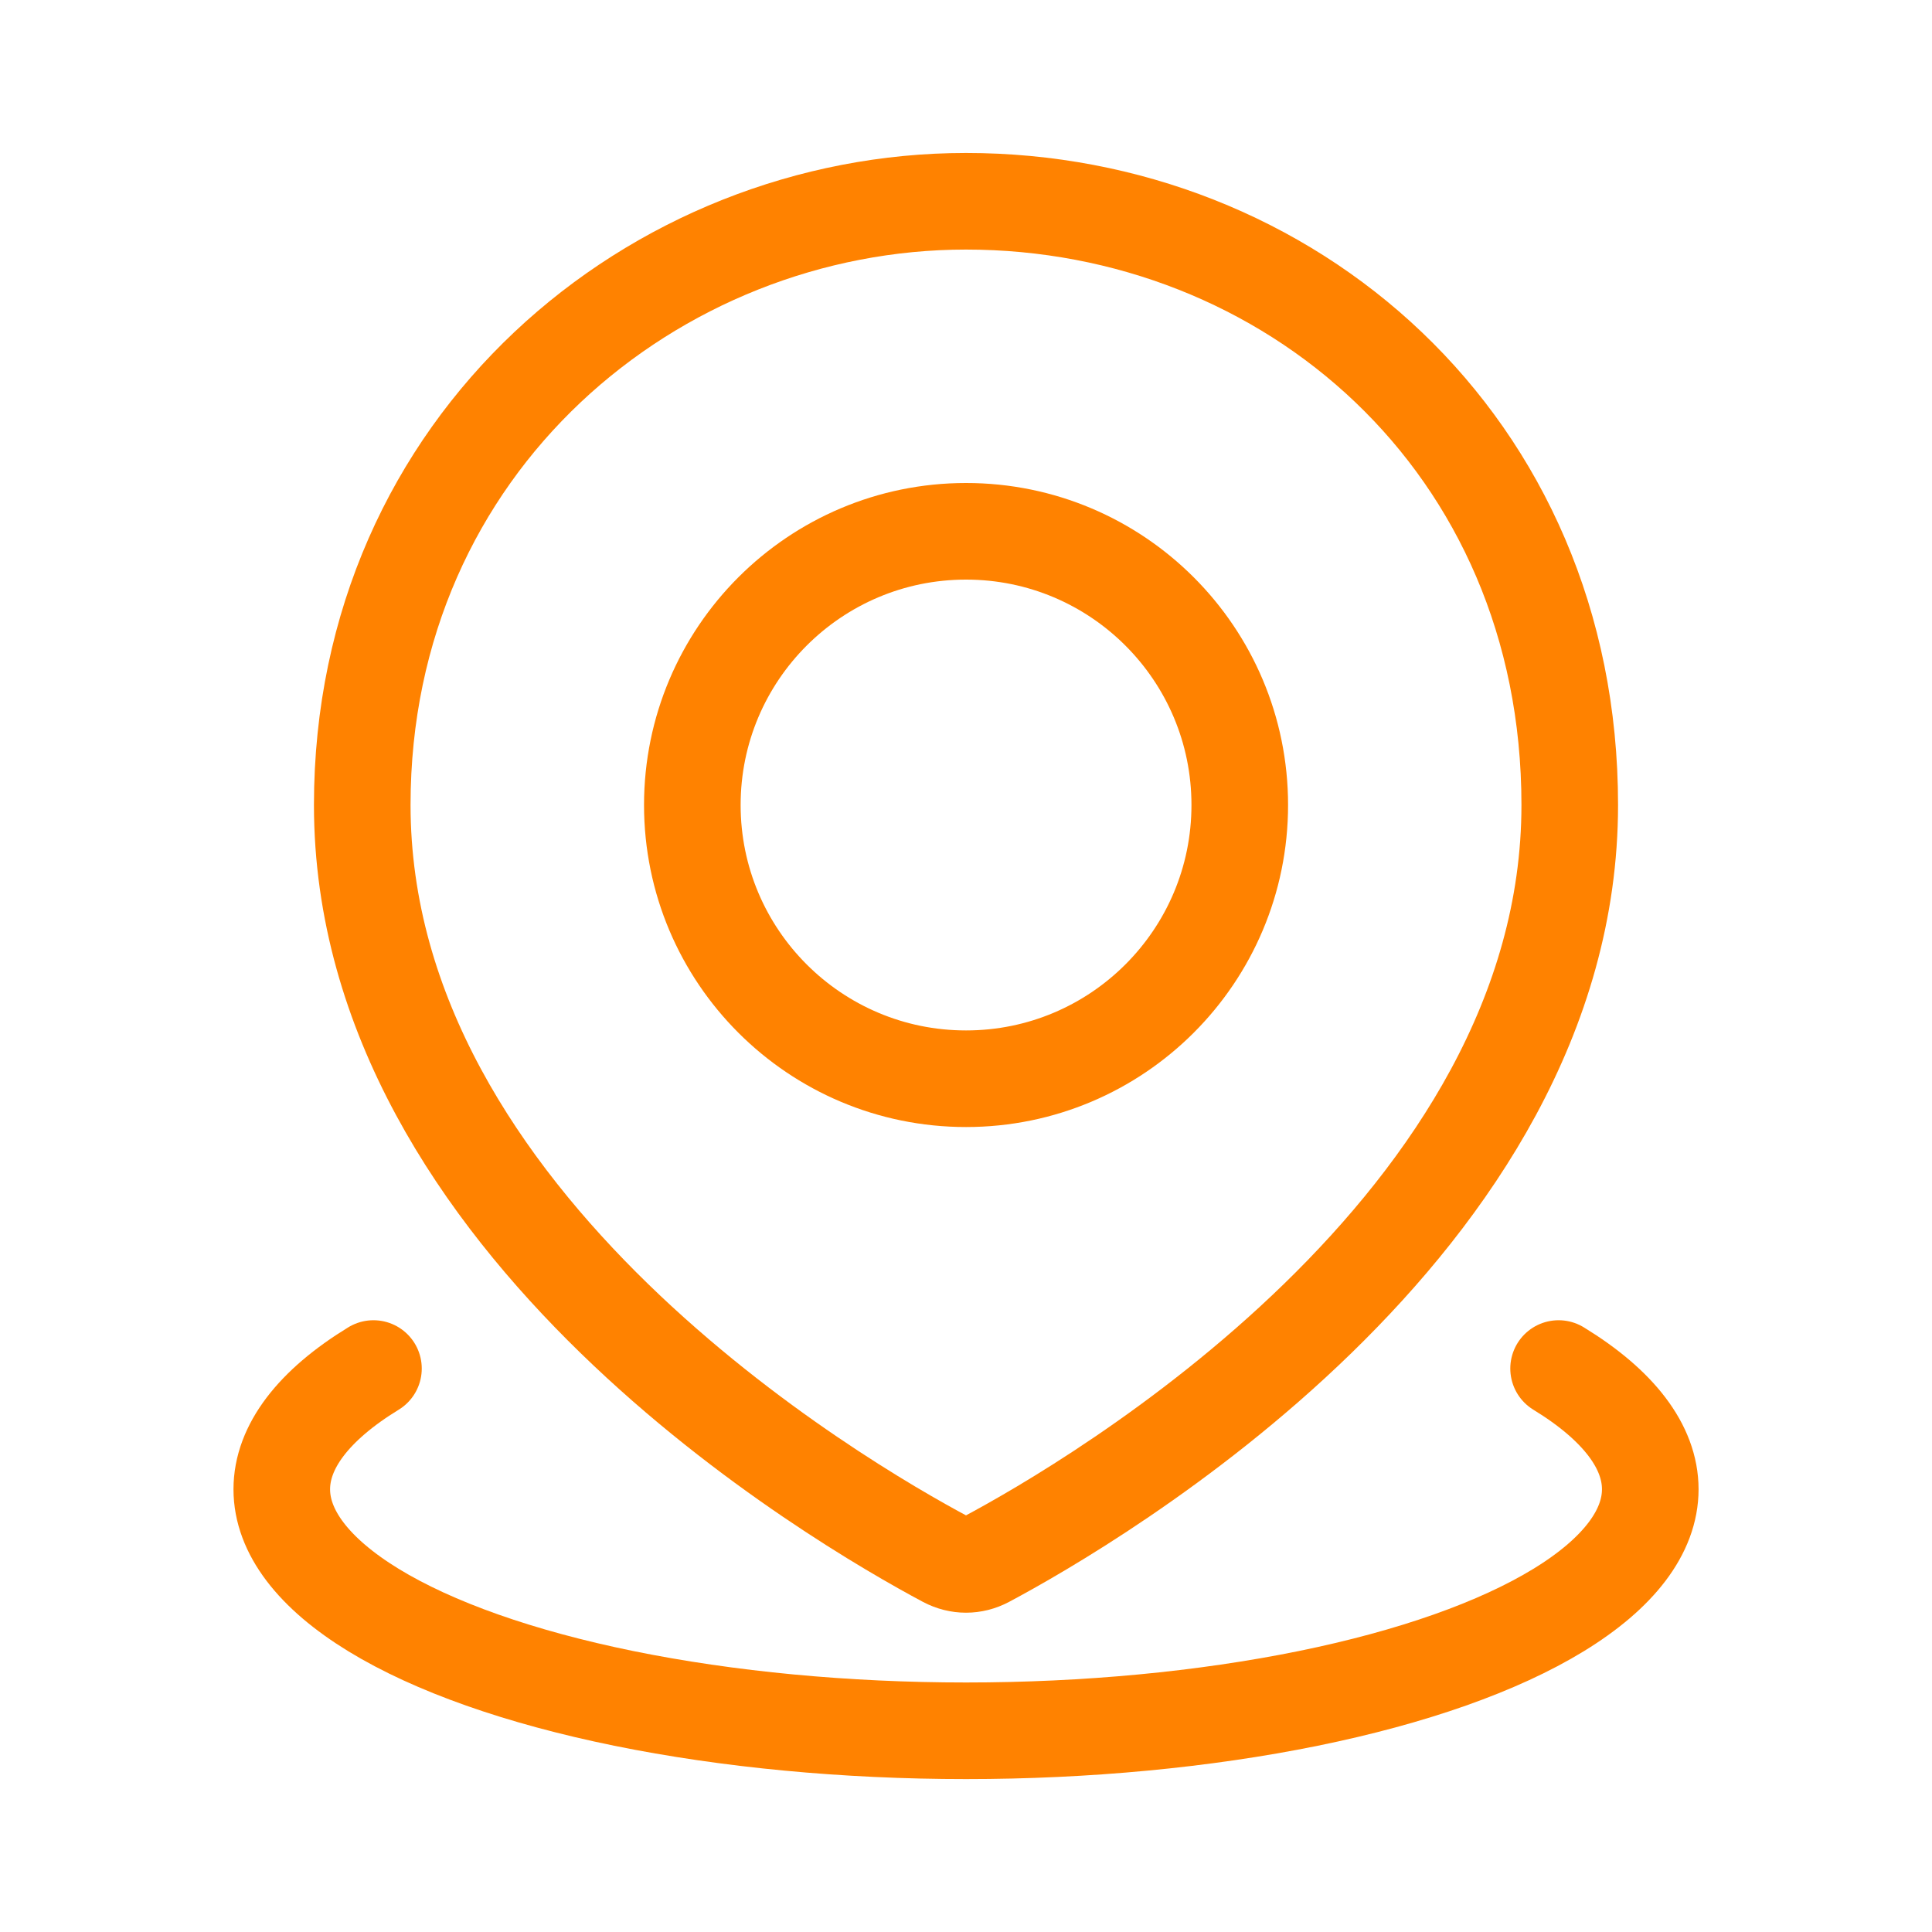
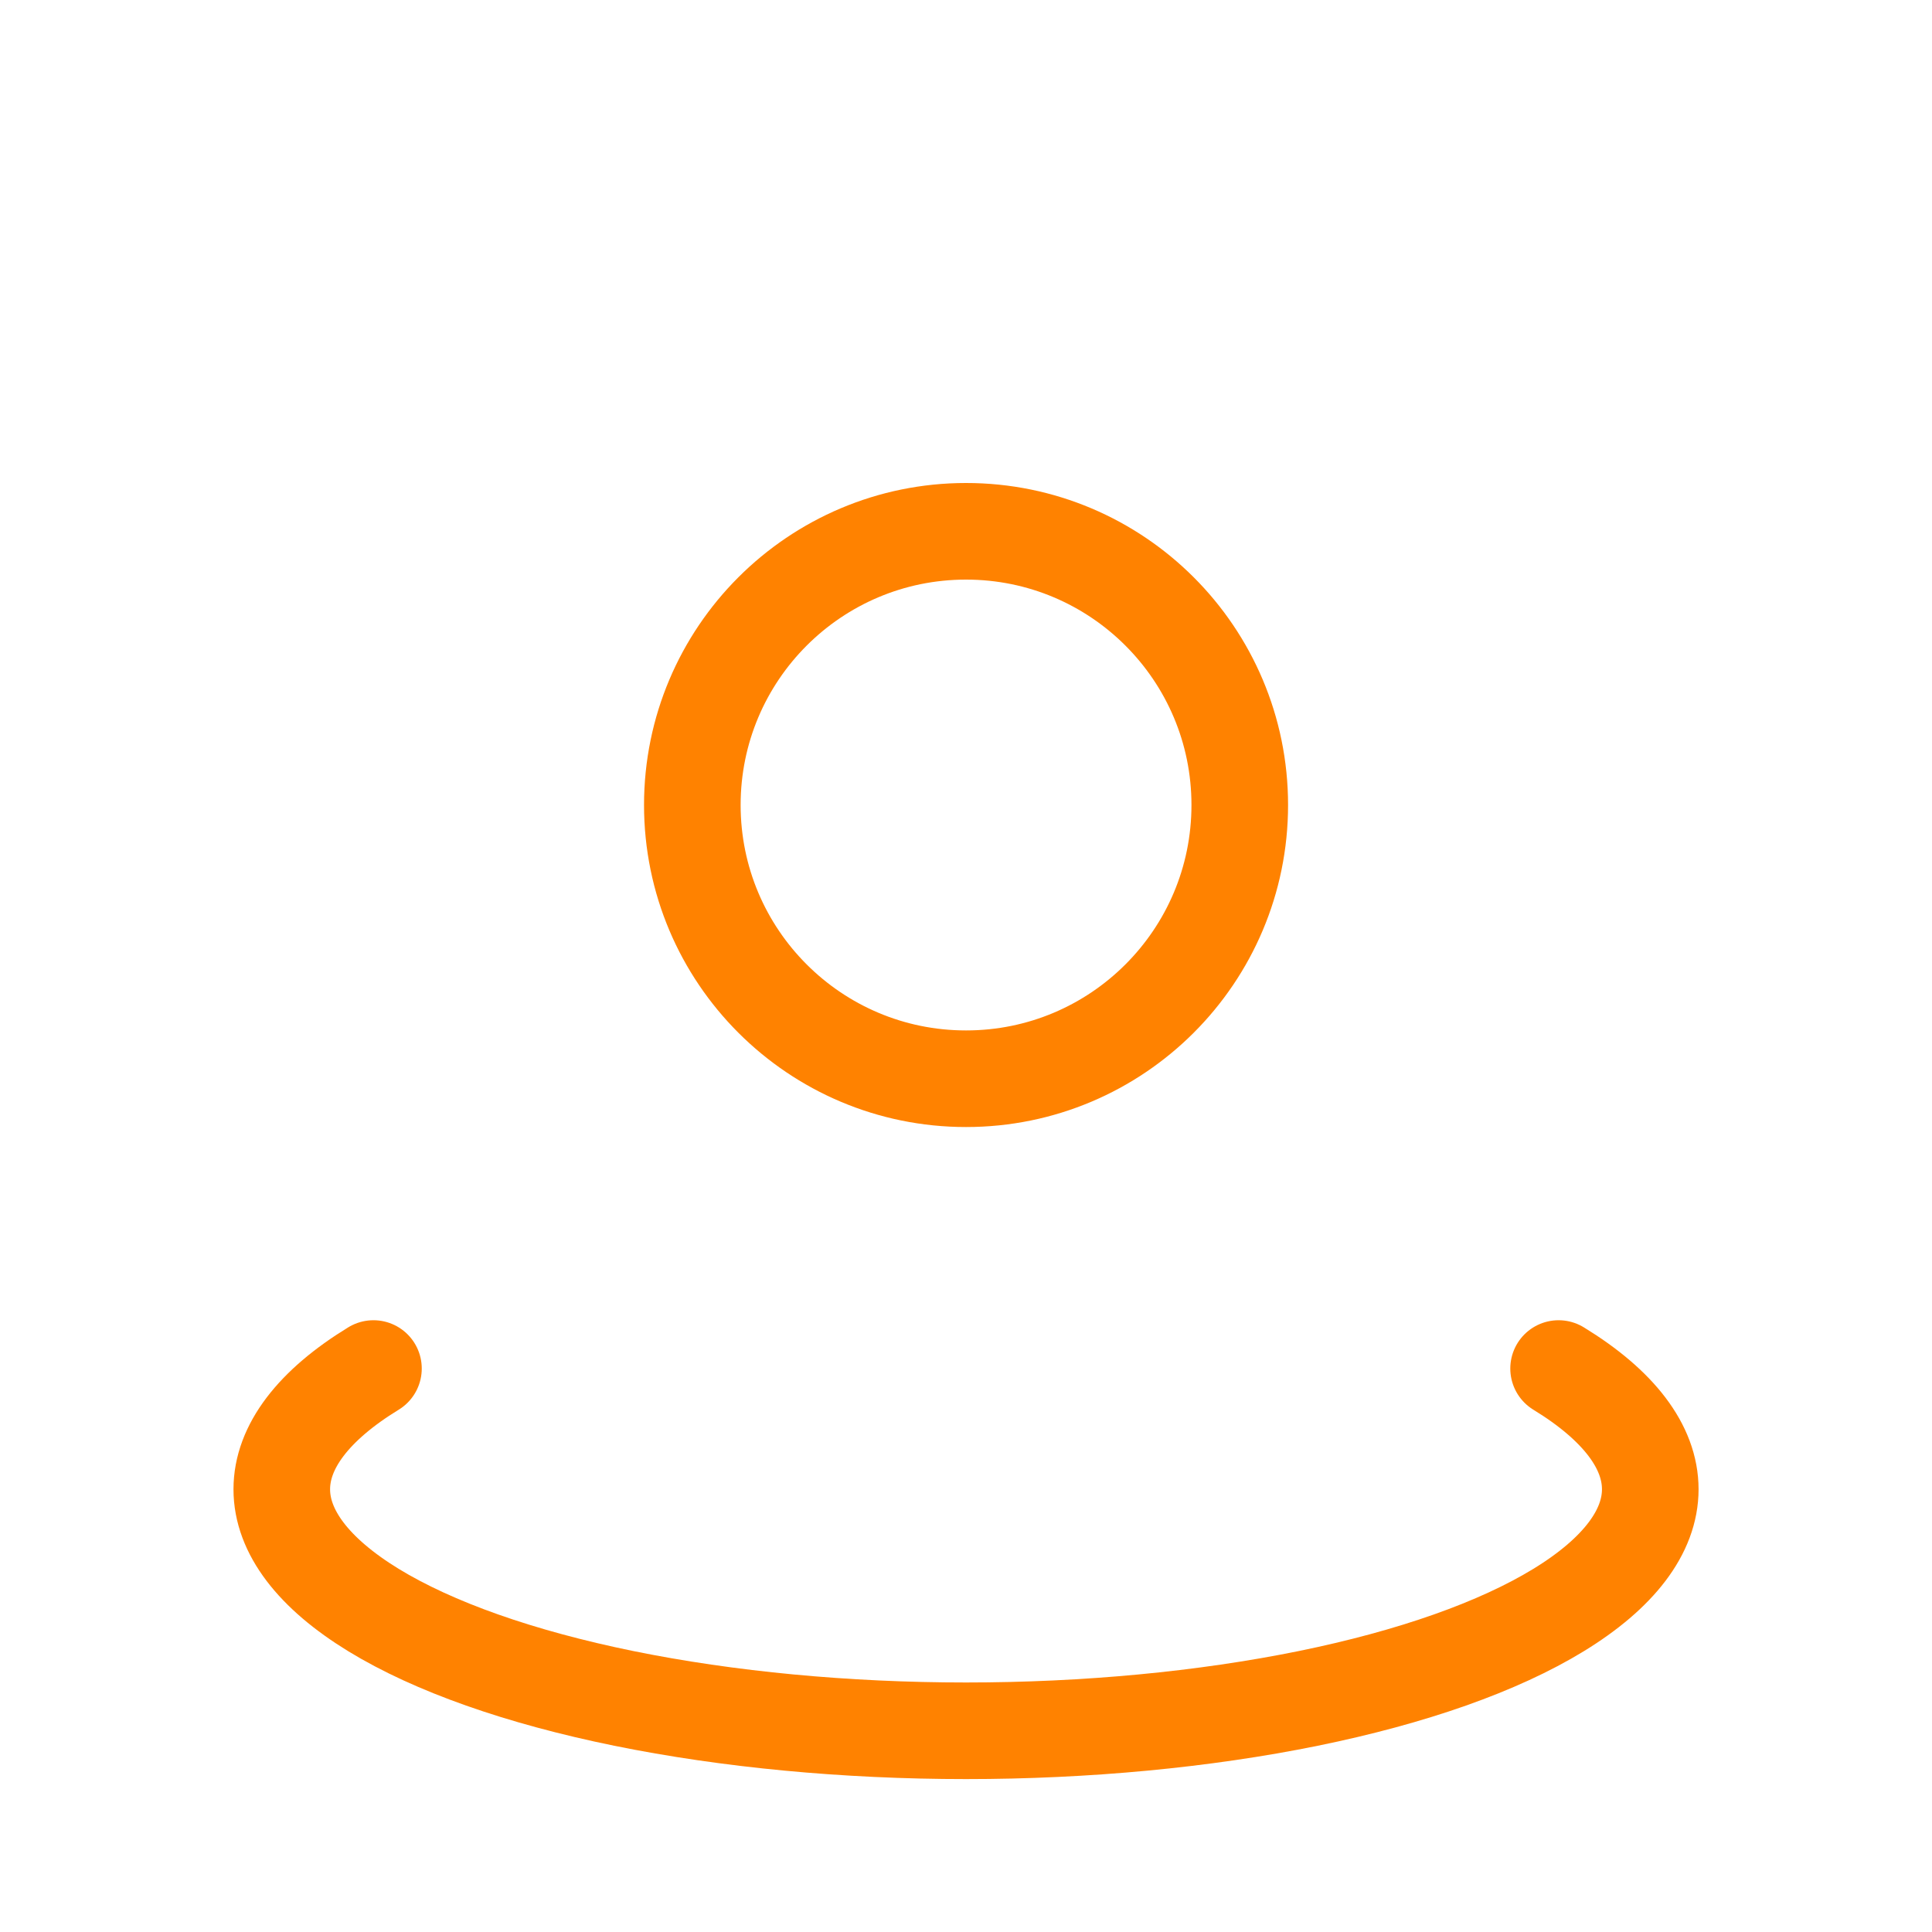
<svg xmlns="http://www.w3.org/2000/svg" width="40" height="40" viewBox="0 0 40 40" fill="none">
  <path d="M32.269 28.334C33.513 29.094 34.167 29.956 34.167 30.834C34.167 31.711 33.513 32.573 32.269 33.334C31.026 34.094 29.238 34.725 27.084 35.164C24.93 35.602 22.487 35.834 20.001 35.834C17.514 35.834 15.071 35.602 12.917 35.164C10.764 34.725 8.975 34.094 7.732 33.334C6.489 32.573 5.834 31.711 5.834 30.834C5.834 29.956 6.489 29.094 7.732 28.334" stroke="#FF8200" stroke-width="2" stroke-linecap="round" />
-   <path d="M32.5 16.666C32.5 25.364 22.607 31.117 20.423 32.282C20.153 32.425 19.847 32.425 19.577 32.282C17.393 31.117 7.5 25.364 7.5 16.666C7.5 9.166 13.557 4.167 20 4.167C26.667 4.167 32.5 9.166 32.5 16.666Z" stroke="#FF8200" stroke-width="2" />
  <circle cx="20.001" cy="16.667" r="5.667" stroke="#FF8200" stroke-width="2" />
</svg>